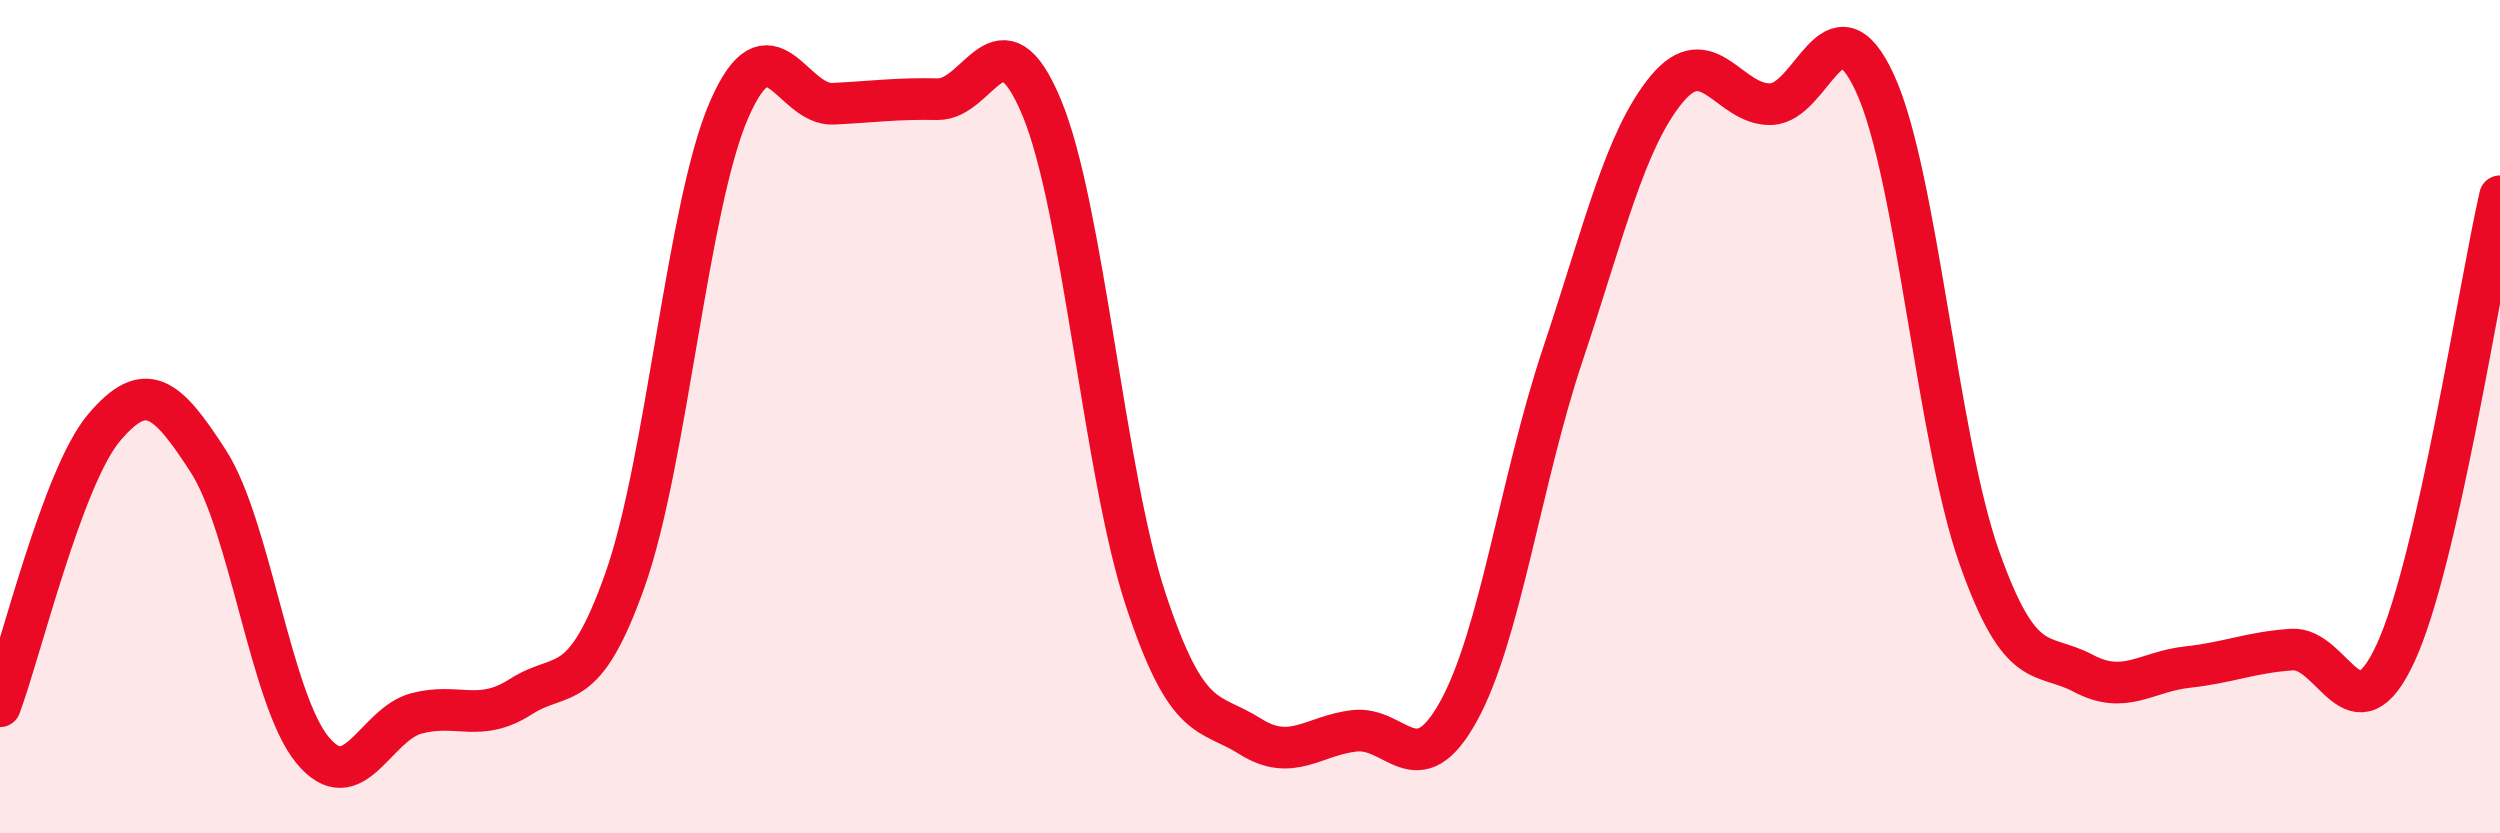
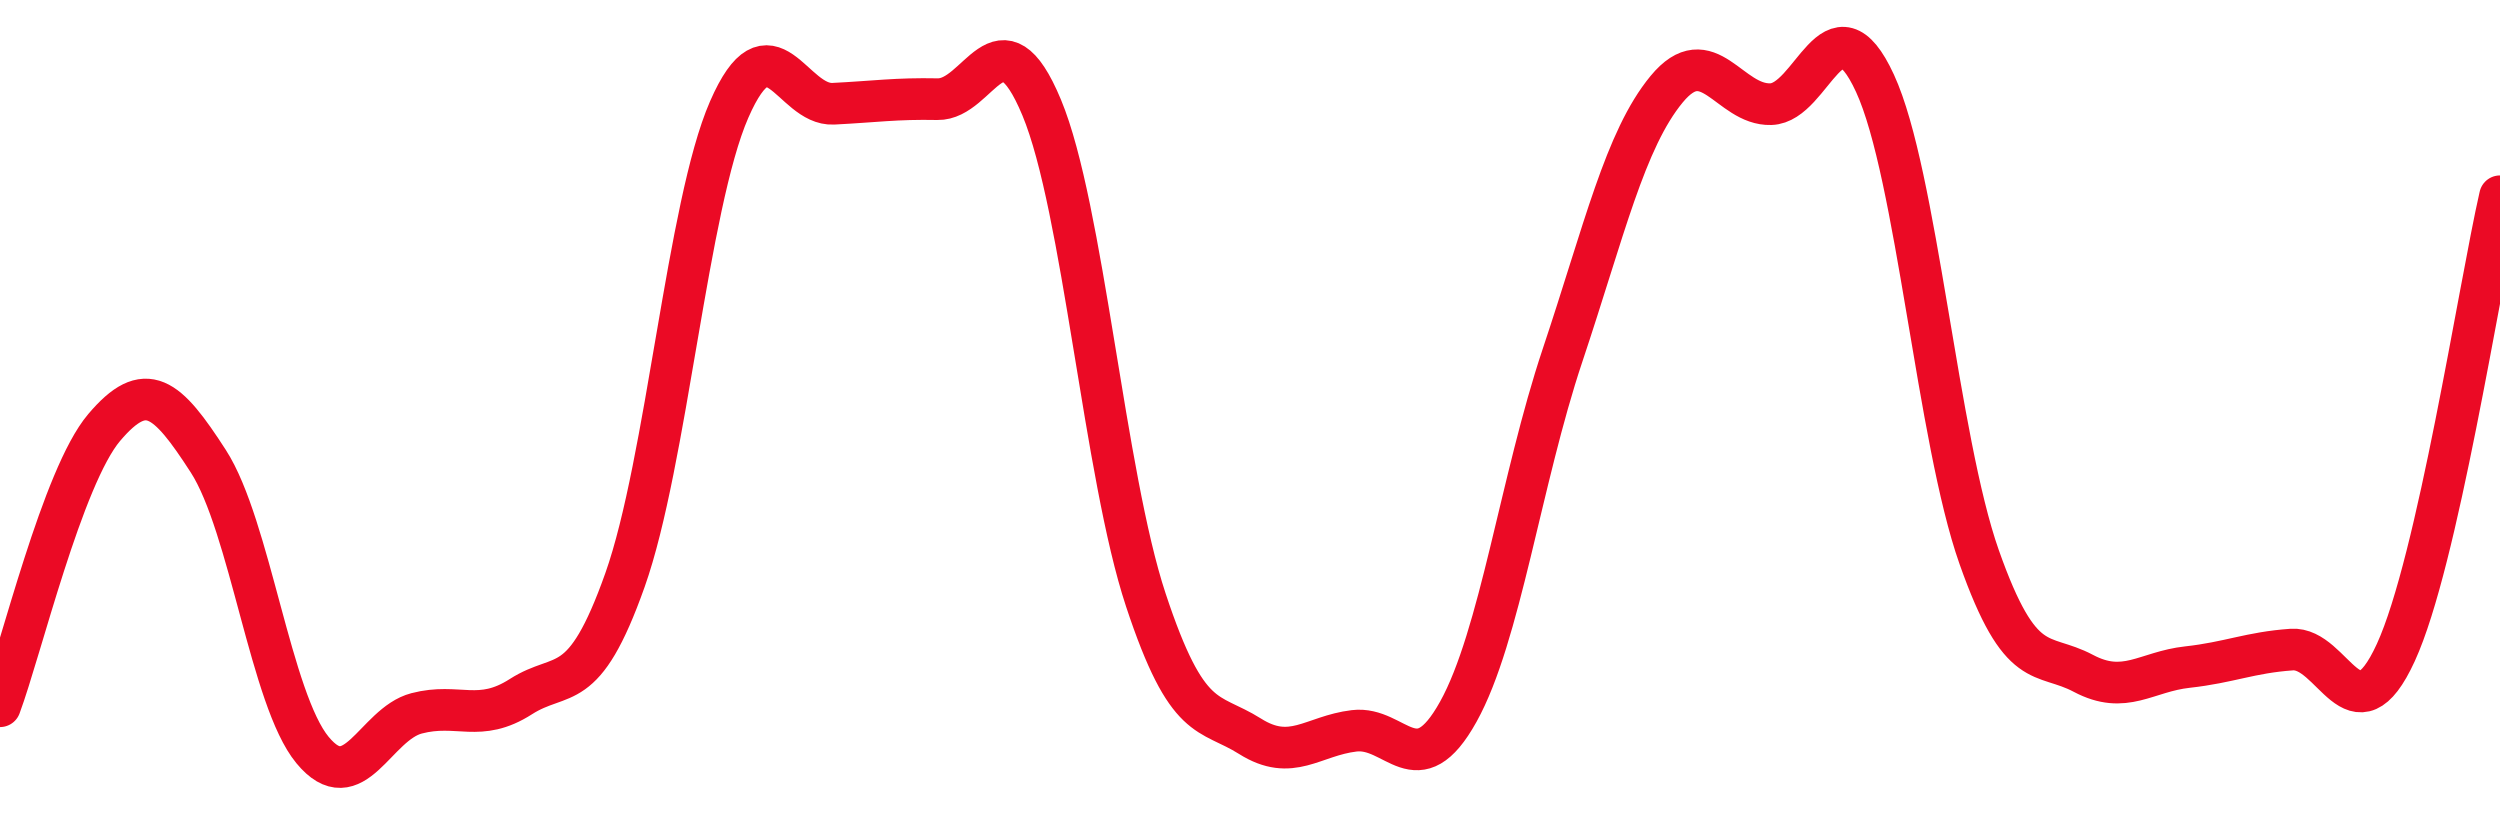
<svg xmlns="http://www.w3.org/2000/svg" width="60" height="20" viewBox="0 0 60 20">
-   <path d="M 0,16.95 C 0.5,15.61 1.5,11.44 2.5,10.26 C 3.5,9.08 4,9.52 5,11.07 C 6,12.62 6.5,16.79 7.5,18 C 8.5,19.21 9,17.38 10,17.12 C 11,16.86 11.5,17.36 12.5,16.72 C 13.5,16.08 14,16.74 15,13.92 C 16,11.1 16.5,4.92 17.5,2.63 C 18.5,0.34 19,2.54 20,2.49 C 21,2.44 21.5,2.36 22.5,2.38 C 23.5,2.4 24,0.18 25,2.58 C 26,4.98 26.5,11.38 27.5,14.4 C 28.5,17.42 29,17.04 30,17.67 C 31,18.3 31.5,17.66 32.5,17.54 C 33.5,17.42 34,18.88 35,17.08 C 36,15.28 36.5,11.52 37.5,8.53 C 38.5,5.54 39,3.35 40,2.14 C 41,0.93 41.5,2.53 42.5,2.5 C 43.5,2.47 44,-0.17 45,2 C 46,4.17 46.5,10.54 47.5,13.37 C 48.5,16.2 49,15.63 50,16.16 C 51,16.69 51.5,16.12 52.5,16.01 C 53.5,15.9 54,15.66 55,15.59 C 56,15.52 56.5,17.84 57.5,15.66 C 58.5,13.48 59.5,6.9 60,4.71L60 20L0 20Z" fill="#EB0A25" opacity="0.1" stroke-linecap="round" stroke-linejoin="round" />
  <path d="M 0,16.95 C 0.5,15.61 1.5,11.44 2.5,10.26 C 3.5,9.08 4,9.52 5,11.07 C 6,12.62 6.5,16.79 7.5,18 C 8.5,19.21 9,17.38 10,17.12 C 11,16.86 11.5,17.36 12.5,16.72 C 13.5,16.08 14,16.74 15,13.92 C 16,11.1 16.5,4.92 17.5,2.63 C 18.5,0.34 19,2.54 20,2.49 C 21,2.44 21.5,2.36 22.5,2.38 C 23.5,2.4 24,0.18 25,2.58 C 26,4.98 26.5,11.38 27.5,14.4 C 28.5,17.42 29,17.04 30,17.67 C 31,18.3 31.5,17.66 32.5,17.54 C 33.5,17.42 34,18.88 35,17.08 C 36,15.28 36.5,11.52 37.5,8.53 C 38.5,5.54 39,3.35 40,2.14 C 41,0.93 41.5,2.53 42.5,2.5 C 43.5,2.47 44,-0.17 45,2 C 46,4.17 46.5,10.54 47.5,13.37 C 48.5,16.2 49,15.63 50,16.16 C 51,16.69 51.5,16.12 52.5,16.01 C 53.5,15.9 54,15.66 55,15.59 C 56,15.52 56.5,17.84 57.5,15.66 C 58.5,13.48 59.5,6.9 60,4.71" stroke="#EB0A25" stroke-width="1" fill="none" stroke-linecap="round" stroke-linejoin="round" />
</svg>